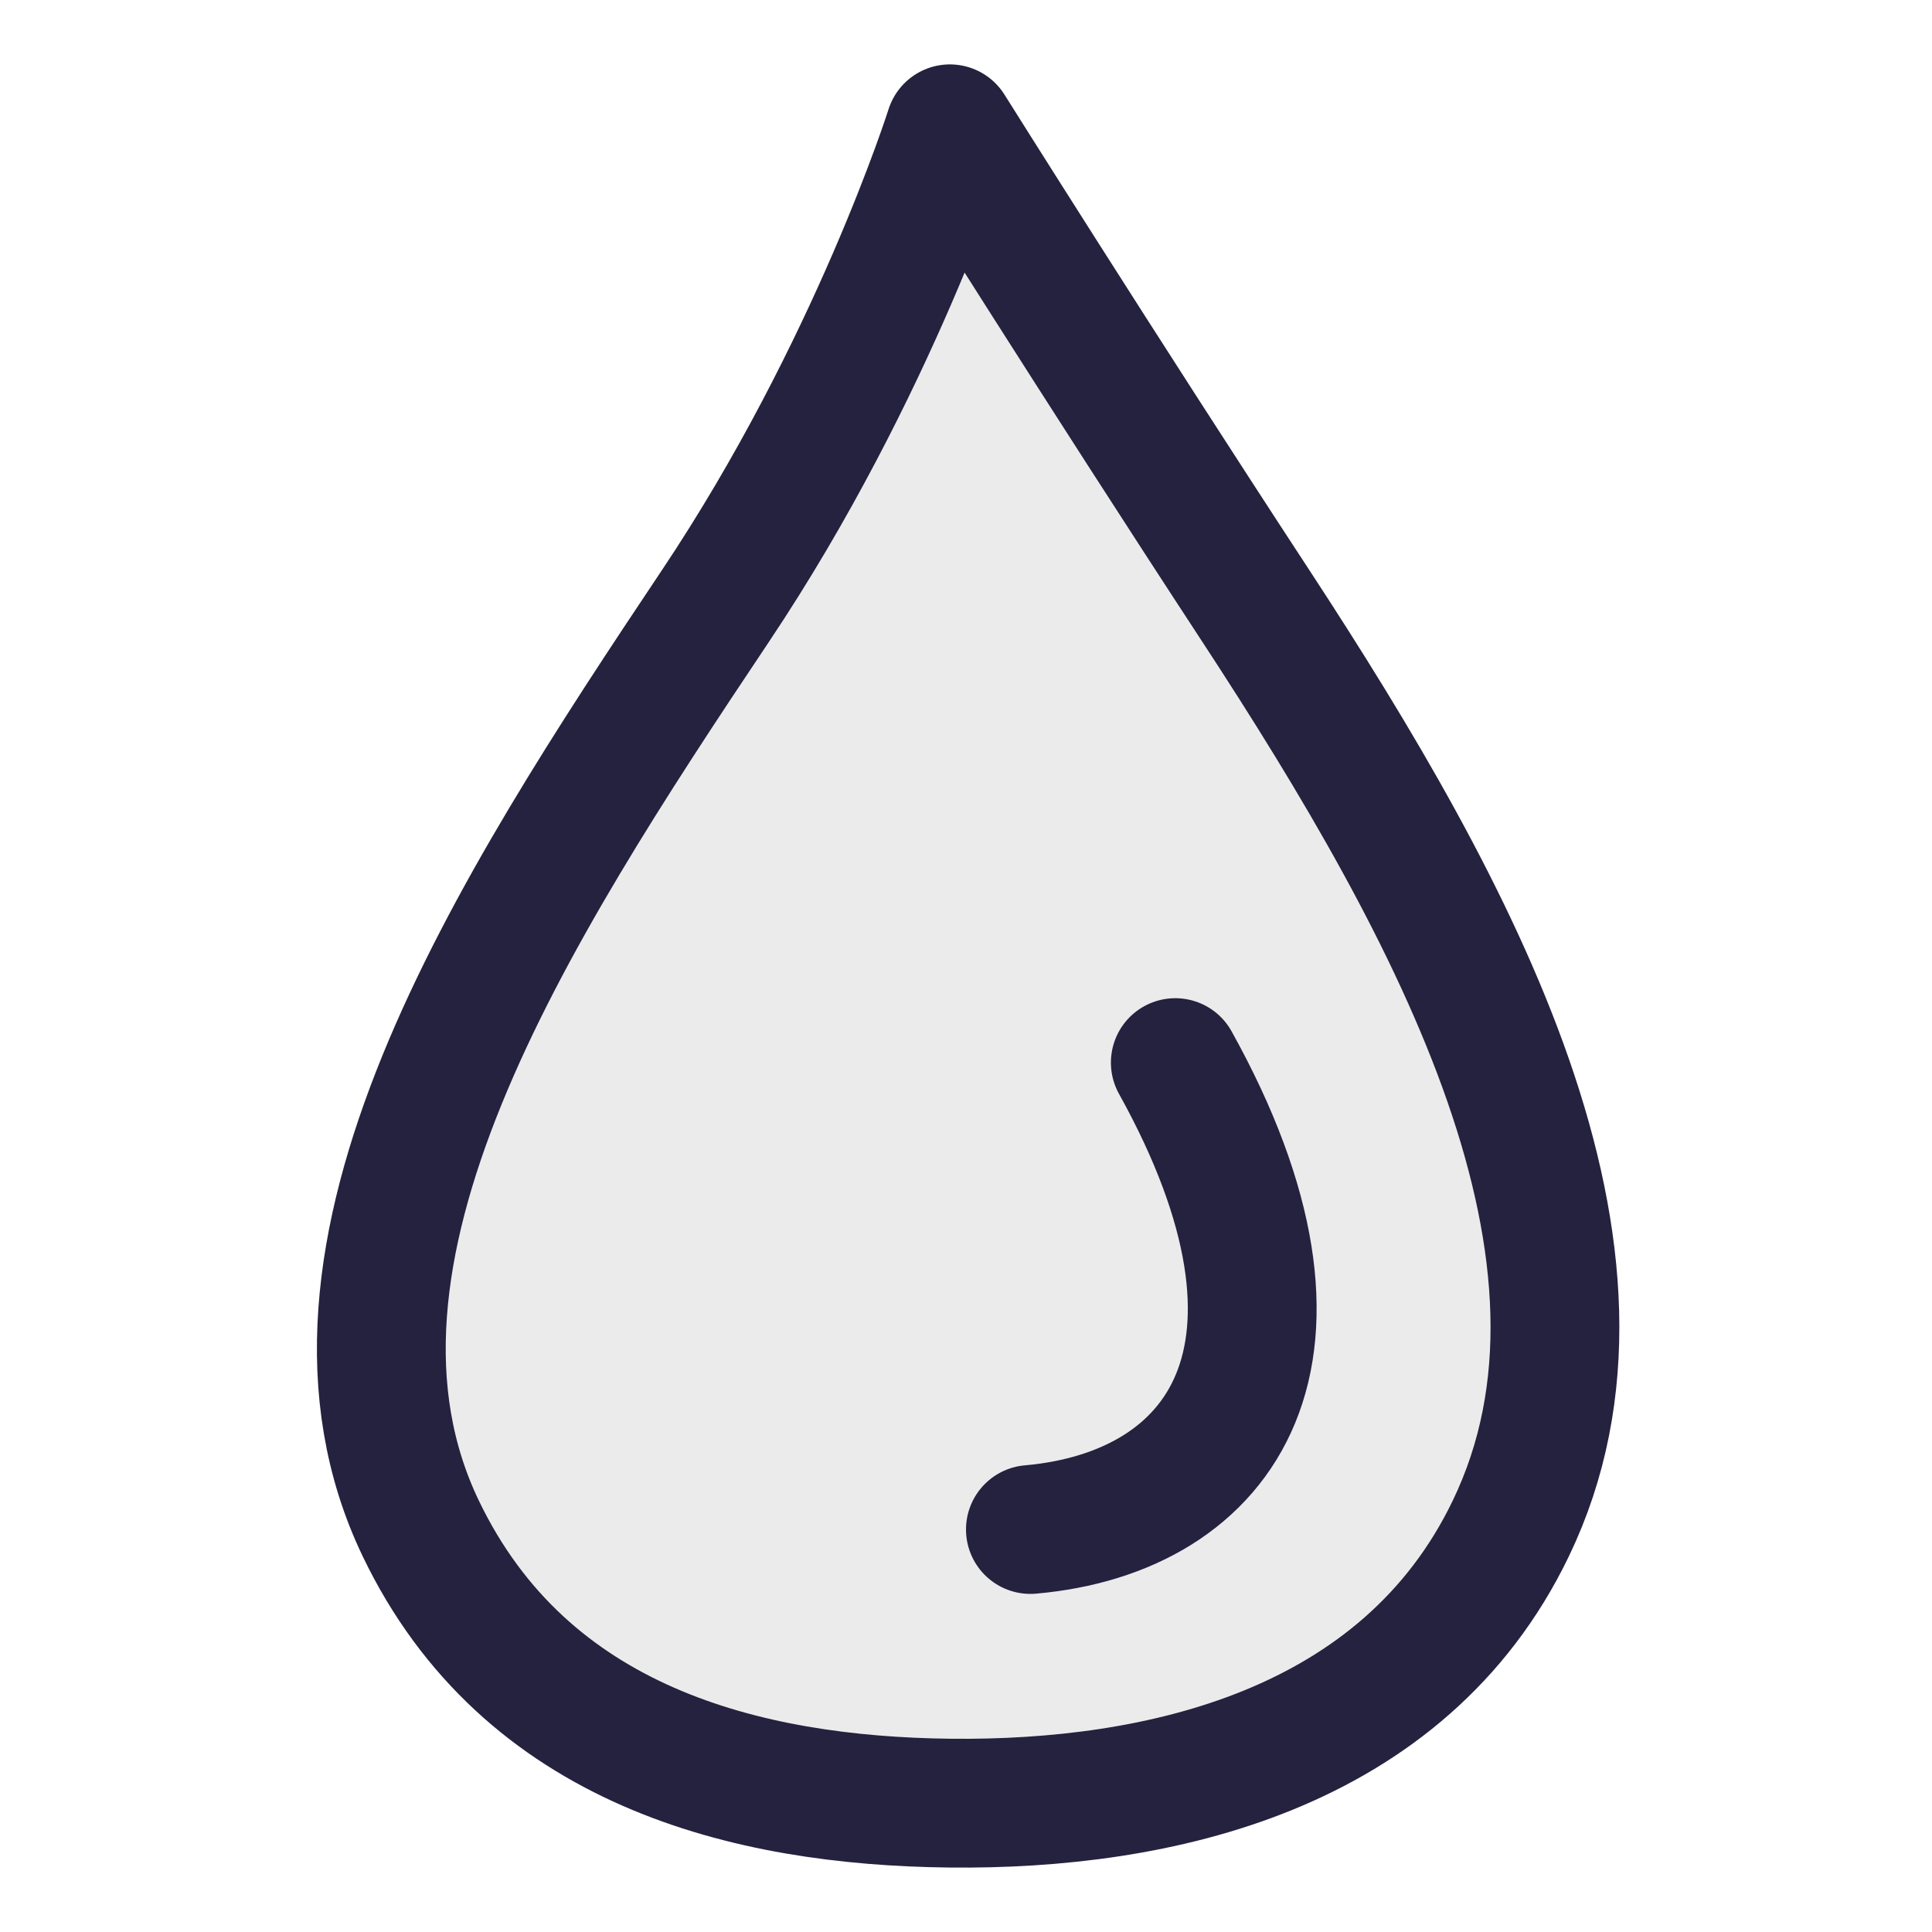
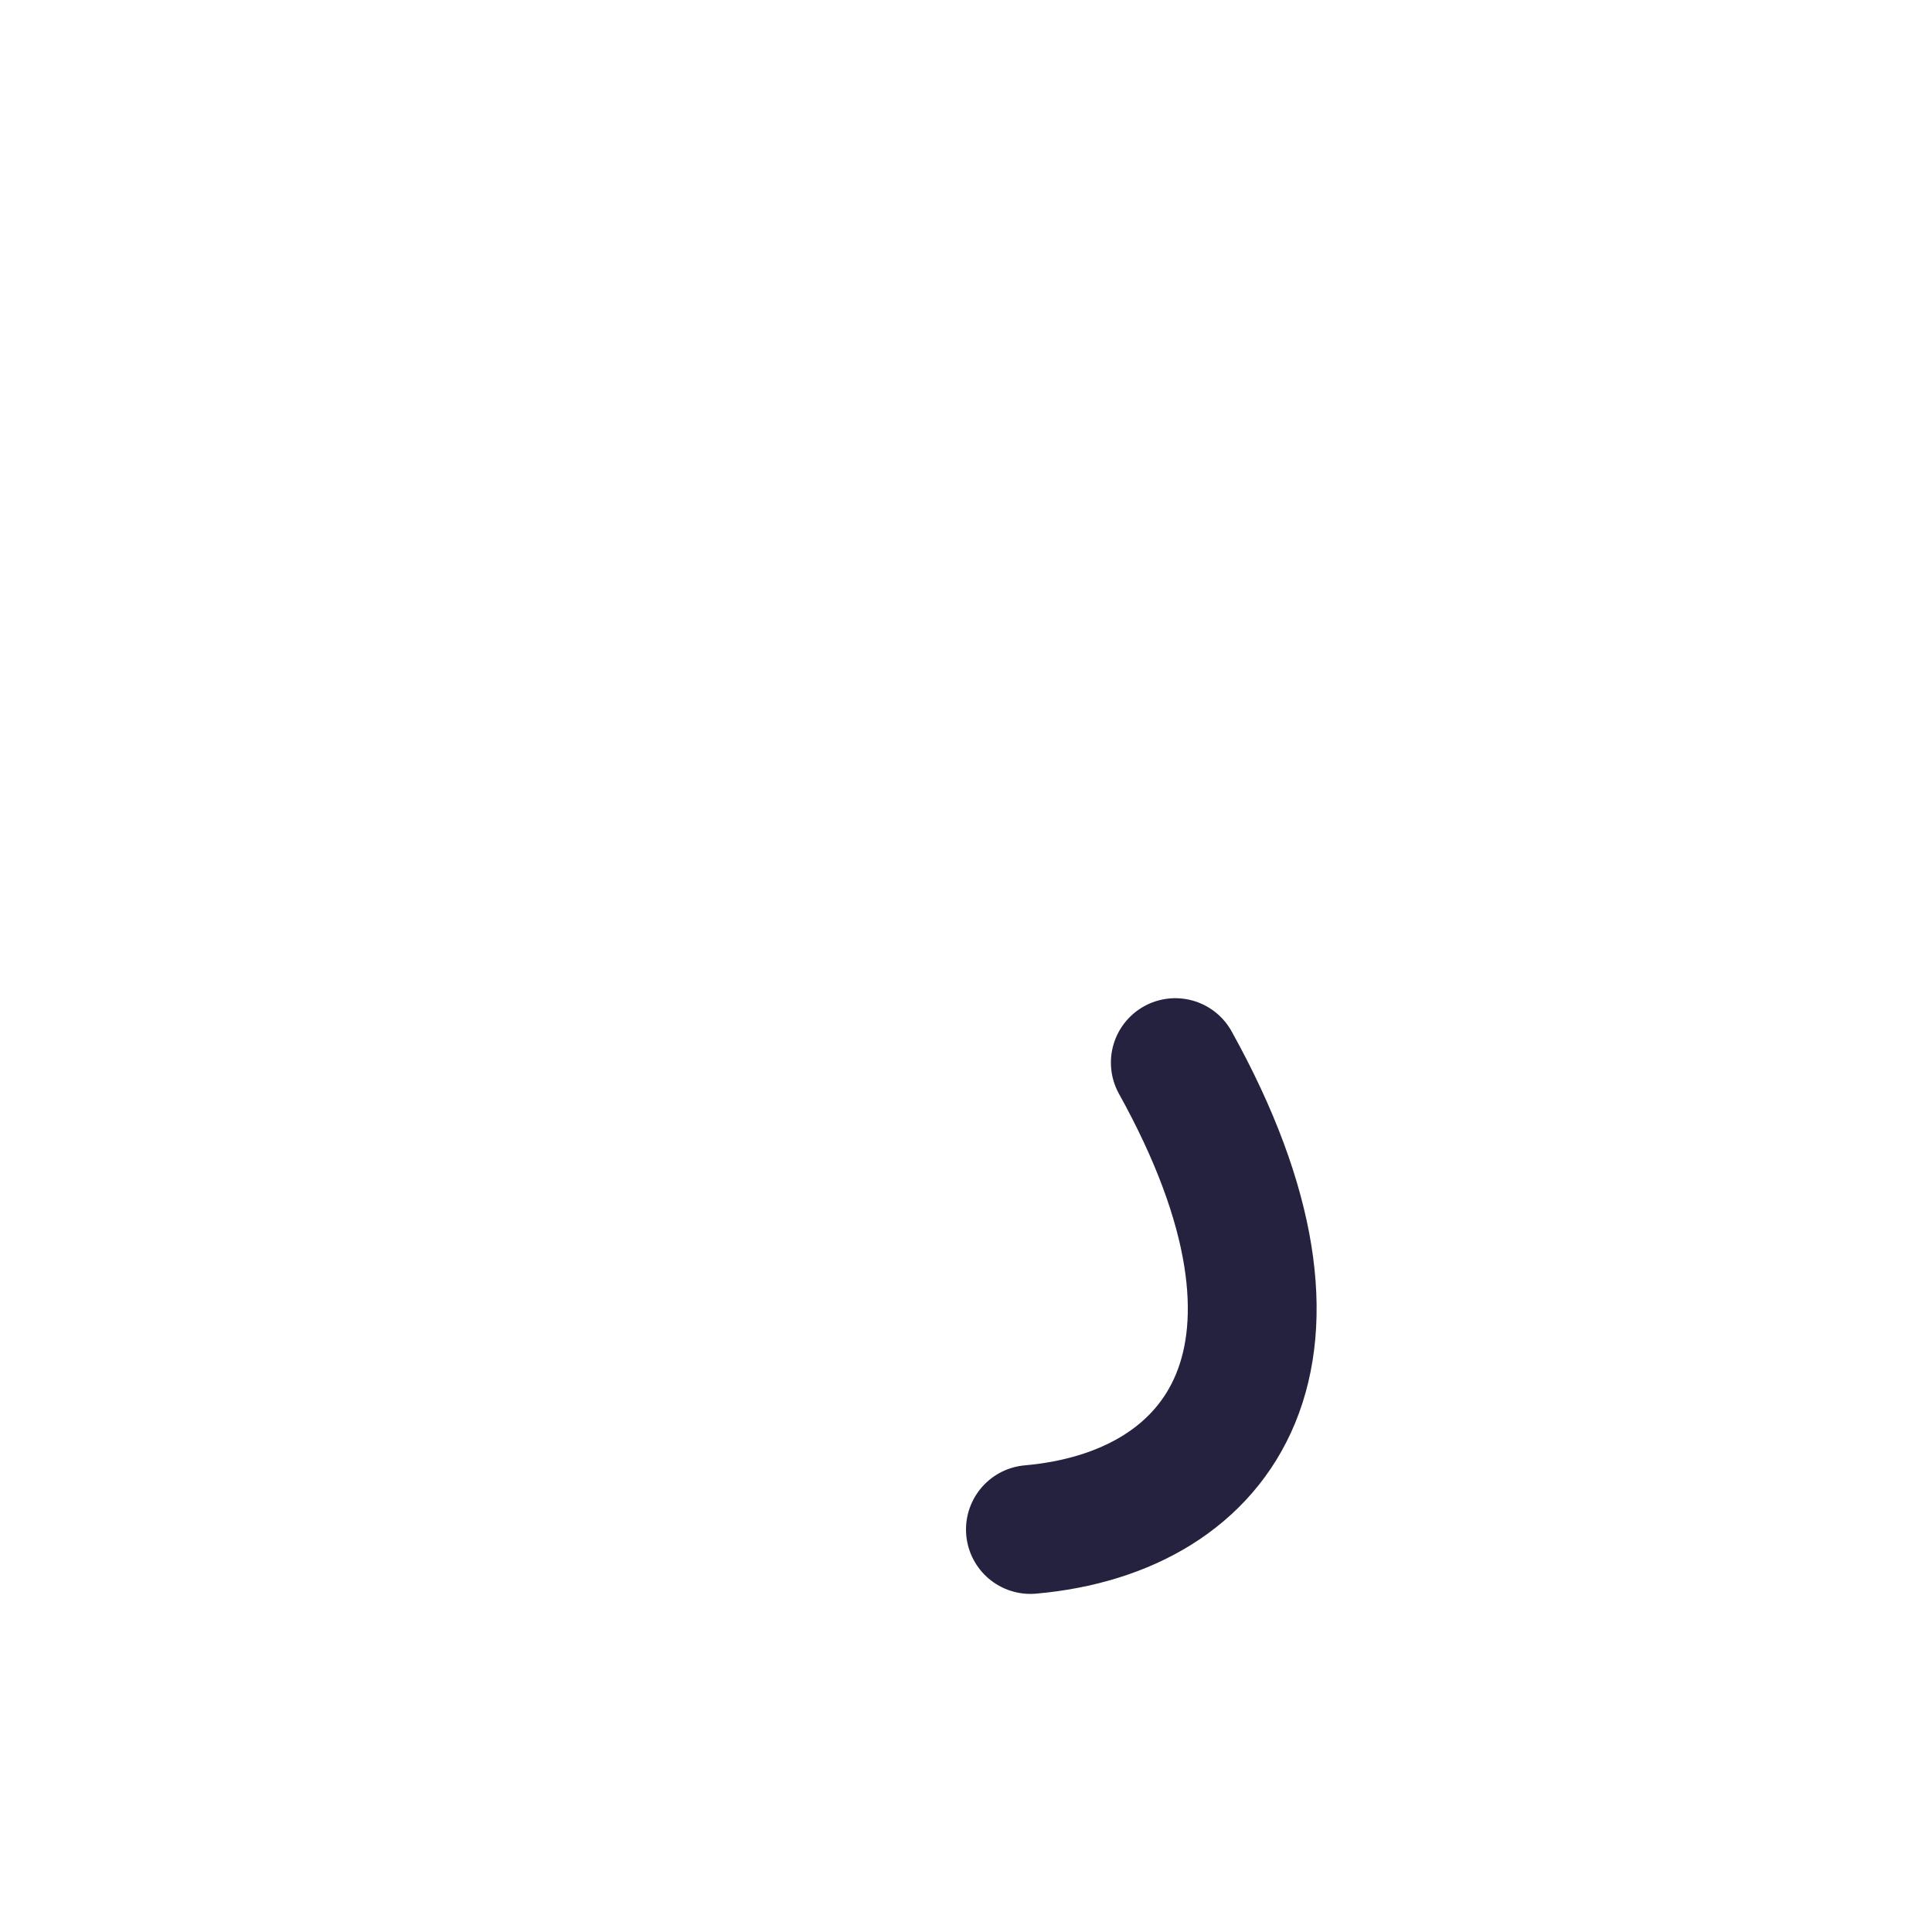
<svg xmlns="http://www.w3.org/2000/svg" width="60" height="60" viewBox="0 0 60 60" fill="none">
-   <path d="M29.5 55.998C35.968 56.07 43.589 54.382 46.919 47.469C51 39 45.265 28.384 39 18.817C34.176 11.451 29.5 4 29.5 4C29.5 4 27.148 11.448 22.22 18.817C15.83 28.37 9 39 13.068 47.469C16.317 54.234 23.174 55.928 29.5 55.998Z" fill="#242236" fill-opacity="0.09" stroke="#24223E" stroke-width="4" stroke-linecap="round" stroke-linejoin="round" />
  <path d="M36.5 33C41.5 42 38 46.969 32 47.5" stroke="#24223E" stroke-width="4" stroke-linecap="round" stroke-linejoin="round" />
</svg>